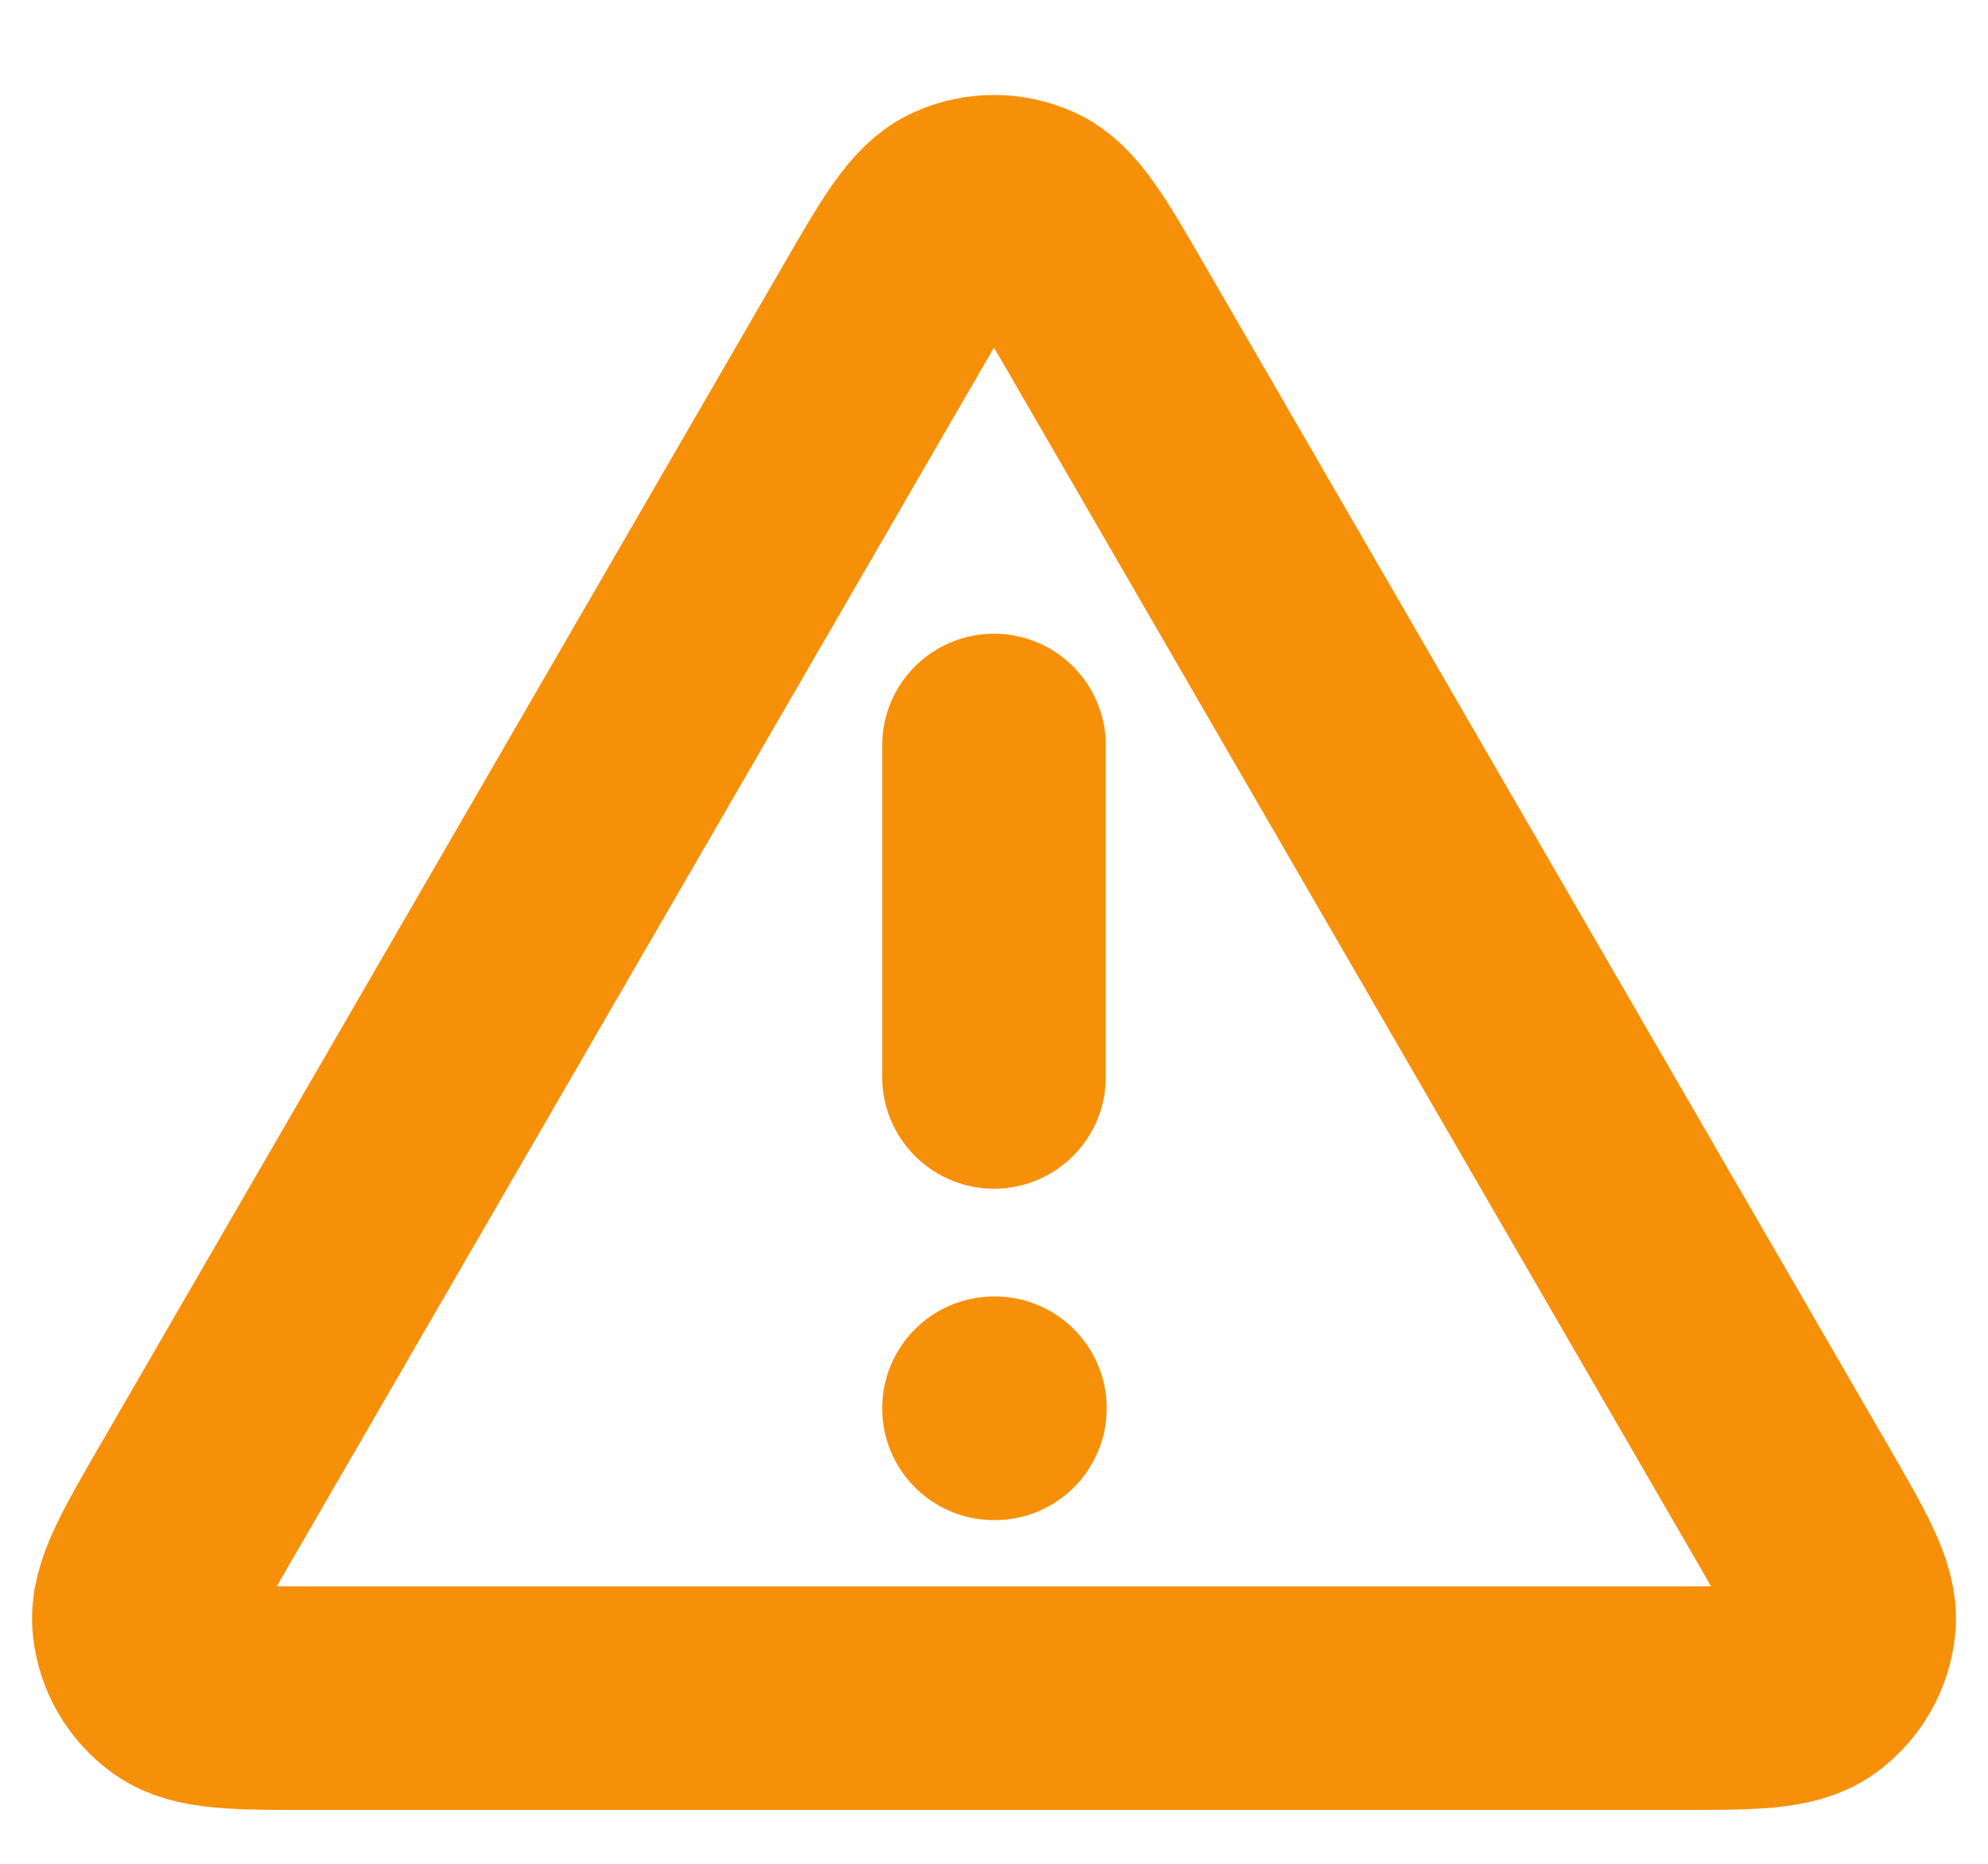
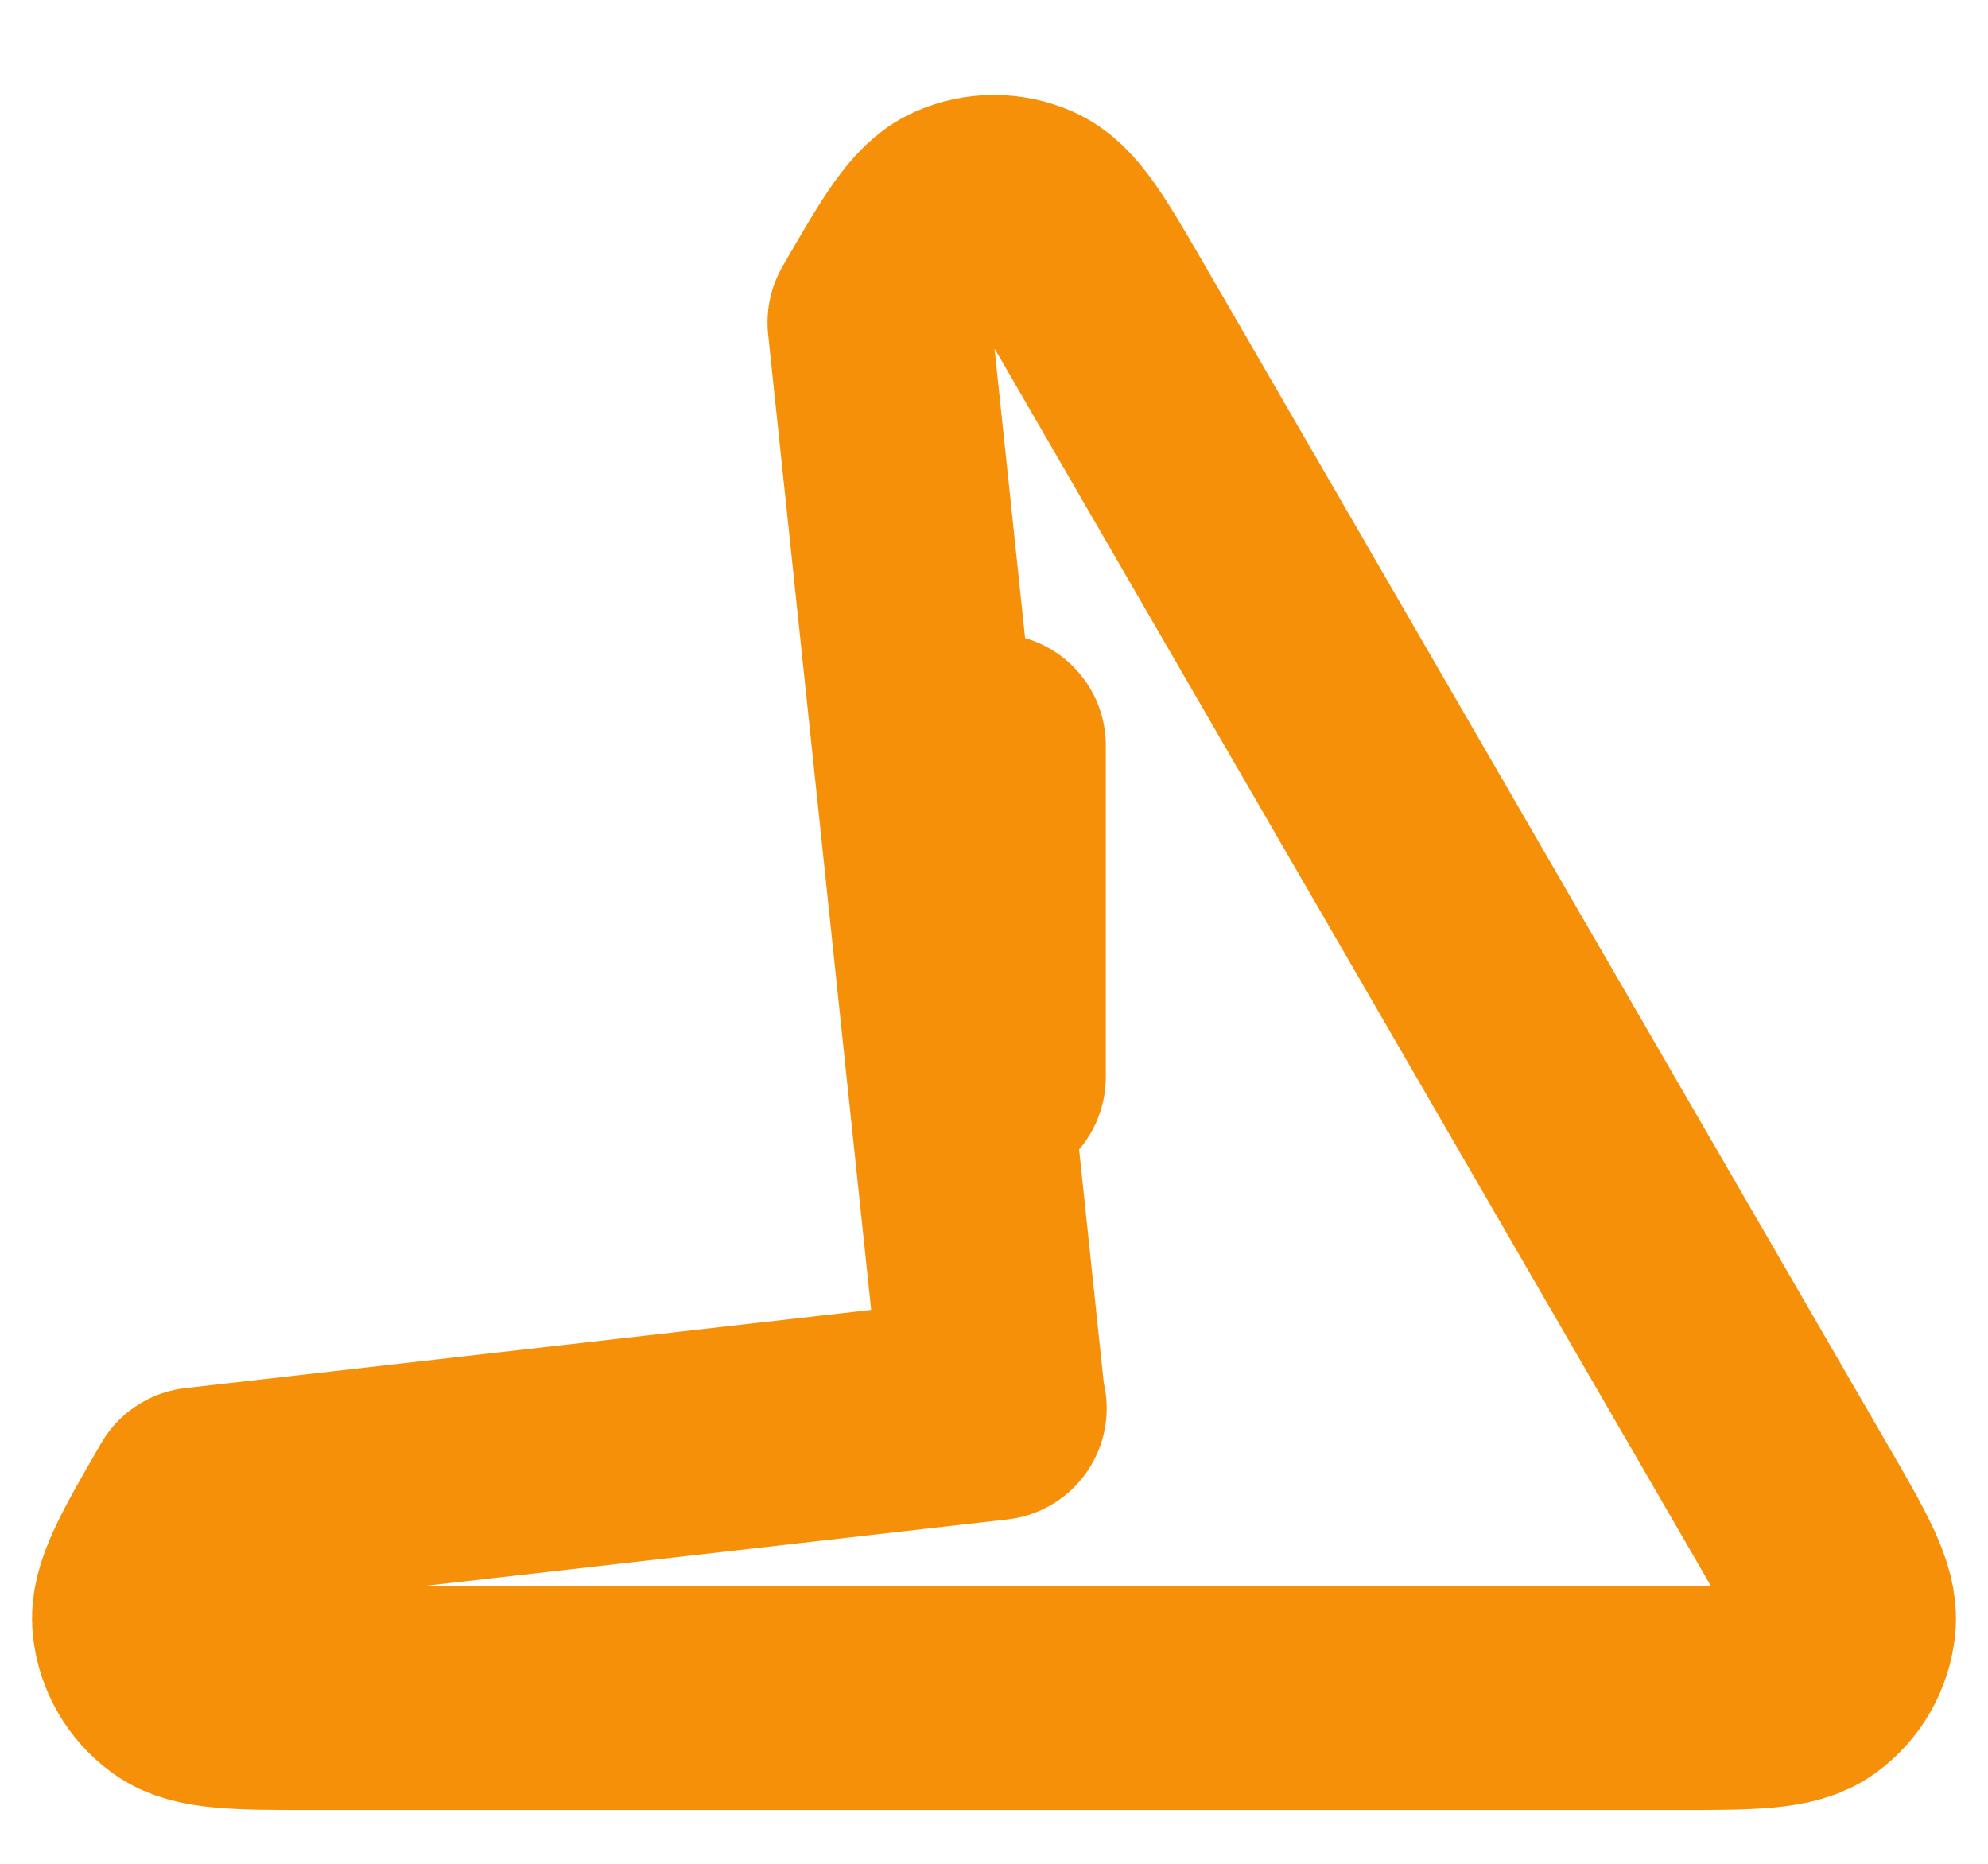
<svg xmlns="http://www.w3.org/2000/svg" width="16" height="15" viewBox="0 0 16 15" fill="none">
-   <path d="M8 6V8.667M8 11.334H8.007M7.077 2.595L1.593 12.066C1.289 12.591 1.137 12.854 1.16 13.069C1.179 13.257 1.278 13.428 1.431 13.539C1.606 13.667 1.91 13.667 2.517 13.667H13.483C14.09 13.667 14.394 13.667 14.569 13.539C14.722 13.428 14.82 13.257 14.84 13.069C14.863 12.854 14.71 12.591 14.406 12.066L8.923 2.595C8.62 2.071 8.468 1.809 8.271 1.722C8.098 1.645 7.901 1.645 7.729 1.722C7.531 1.809 7.38 2.071 7.077 2.595Z" stroke="#F79009" stroke-width="1.8" stroke-linecap="round" stroke-linejoin="round" />
+   <path d="M8 6V8.667M8 11.334H8.007L1.593 12.066C1.289 12.591 1.137 12.854 1.16 13.069C1.179 13.257 1.278 13.428 1.431 13.539C1.606 13.667 1.91 13.667 2.517 13.667H13.483C14.09 13.667 14.394 13.667 14.569 13.539C14.722 13.428 14.82 13.257 14.84 13.069C14.863 12.854 14.71 12.591 14.406 12.066L8.923 2.595C8.62 2.071 8.468 1.809 8.271 1.722C8.098 1.645 7.901 1.645 7.729 1.722C7.531 1.809 7.38 2.071 7.077 2.595Z" stroke="#F79009" stroke-width="1.8" stroke-linecap="round" stroke-linejoin="round" />
</svg>